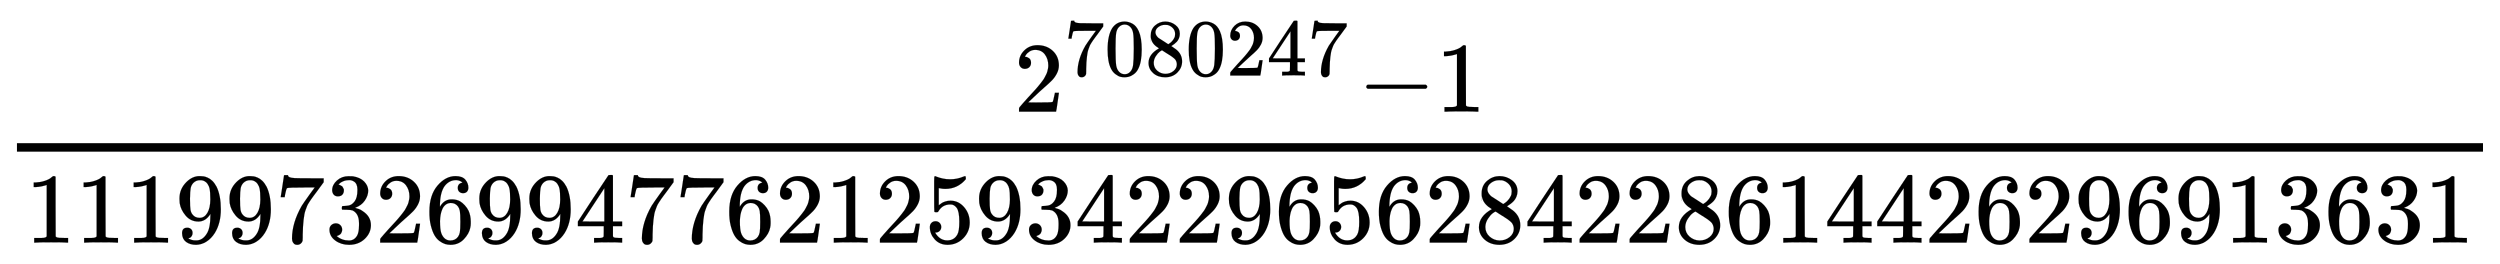
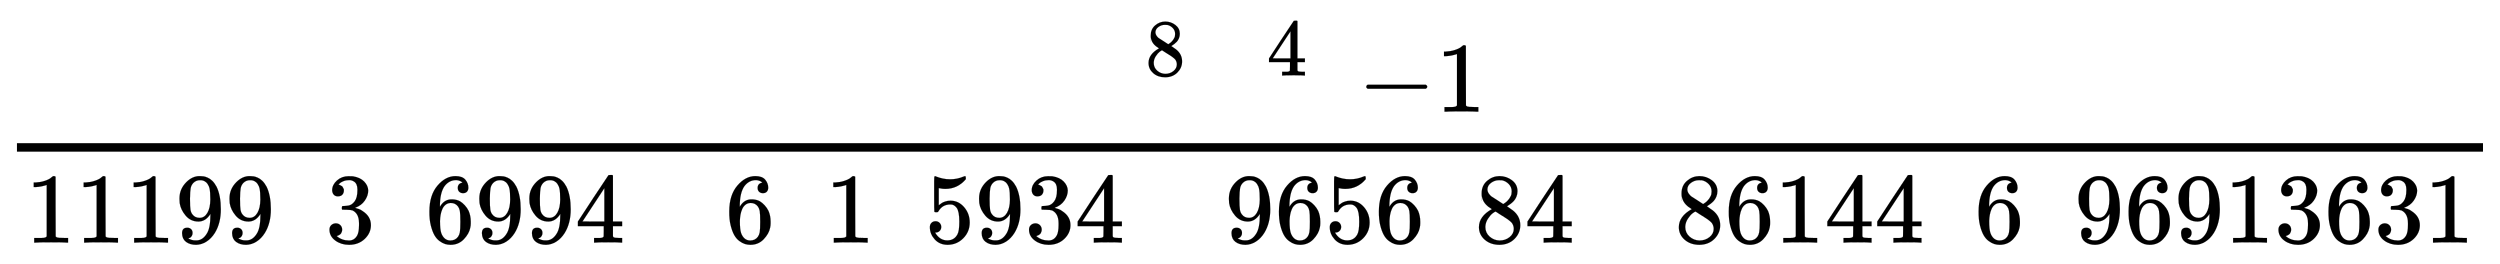
<svg xmlns="http://www.w3.org/2000/svg" xmlns:xlink="http://www.w3.org/1999/xlink" width="41.113ex" height="4.343ex" style="vertical-align: -1.338ex;" viewBox="0 -1293.7 17701.4 1869.7" role="img" focusable="false" aria-labelledby="MathJax-SVG-1-Title">
  <title id="MathJax-SVG-1-Title">{\displaystyle {\tfrac {2^{7080247}-1}{1119973269947762125934229656284228614426296913631}}}</title>
  <defs aria-hidden="true">
-     <path stroke-width="1" id="E1-MJMAIN-32" d="M109 429Q82 429 66 447T50 491Q50 562 103 614T235 666Q326 666 387 610T449 465Q449 422 429 383T381 315T301 241Q265 210 201 149L142 93L218 92Q375 92 385 97Q392 99 409 186V189H449V186Q448 183 436 95T421 3V0H50V19V31Q50 38 56 46T86 81Q115 113 136 137Q145 147 170 174T204 211T233 244T261 278T284 308T305 340T320 369T333 401T340 431T343 464Q343 527 309 573T212 619Q179 619 154 602T119 569T109 550Q109 549 114 549Q132 549 151 535T170 489Q170 464 154 447T109 429Z" />
-     <path stroke-width="1" id="E1-MJMAIN-37" d="M55 458Q56 460 72 567L88 674Q88 676 108 676H128V672Q128 662 143 655T195 646T364 644H485V605L417 512Q408 500 387 472T360 435T339 403T319 367T305 330T292 284T284 230T278 162T275 80Q275 66 275 52T274 28V19Q270 2 255 -10T221 -22Q210 -22 200 -19T179 0T168 40Q168 198 265 368Q285 400 349 489L395 552H302Q128 552 119 546Q113 543 108 522T98 479L95 458V455H55V458Z" />
-     <path stroke-width="1" id="E1-MJMAIN-30" d="M96 585Q152 666 249 666Q297 666 345 640T423 548Q460 465 460 320Q460 165 417 83Q397 41 362 16T301 -15T250 -22Q224 -22 198 -16T137 16T82 83Q39 165 39 320Q39 494 96 585ZM321 597Q291 629 250 629Q208 629 178 597Q153 571 145 525T137 333Q137 175 145 125T181 46Q209 16 250 16Q290 16 318 46Q347 76 354 130T362 333Q362 478 354 524T321 597Z" />
    <path stroke-width="1" id="E1-MJMAIN-38" d="M70 417T70 494T124 618T248 666Q319 666 374 624T429 515Q429 485 418 459T392 417T361 389T335 371T324 363L338 354Q352 344 366 334T382 323Q457 264 457 174Q457 95 399 37T249 -22Q159 -22 101 29T43 155Q43 263 172 335L154 348Q133 361 127 368Q70 417 70 494ZM286 386L292 390Q298 394 301 396T311 403T323 413T334 425T345 438T355 454T364 471T369 491T371 513Q371 556 342 586T275 624Q268 625 242 625Q201 625 165 599T128 534Q128 511 141 492T167 463T217 431Q224 426 228 424L286 386ZM250 21Q308 21 350 55T392 137Q392 154 387 169T375 194T353 216T330 234T301 253T274 270Q260 279 244 289T218 306L210 311Q204 311 181 294T133 239T107 157Q107 98 150 60T250 21Z" />
    <path stroke-width="1" id="E1-MJMAIN-34" d="M462 0Q444 3 333 3Q217 3 199 0H190V46H221Q241 46 248 46T265 48T279 53T286 61Q287 63 287 115V165H28V211L179 442Q332 674 334 675Q336 677 355 677H373L379 671V211H471V165H379V114Q379 73 379 66T385 54Q393 47 442 46H471V0H462ZM293 211V545L74 212L183 211H293Z" />
    <path stroke-width="1" id="E1-MJMAIN-2212" d="M84 237T84 250T98 270H679Q694 262 694 250T679 230H98Q84 237 84 250Z" />
    <path stroke-width="1" id="E1-MJMAIN-31" d="M213 578L200 573Q186 568 160 563T102 556H83V602H102Q149 604 189 617T245 641T273 663Q275 666 285 666Q294 666 302 660V361L303 61Q310 54 315 52T339 48T401 46H427V0H416Q395 3 257 3Q121 3 100 0H88V46H114Q136 46 152 46T177 47T193 50T201 52T207 57T213 61V578Z" />
    <path stroke-width="1" id="E1-MJMAIN-39" d="M352 287Q304 211 232 211Q154 211 104 270T44 396Q42 412 42 436V444Q42 537 111 606Q171 666 243 666Q245 666 249 666T257 665H261Q273 665 286 663T323 651T370 619T413 560Q456 472 456 334Q456 194 396 97Q361 41 312 10T208 -22Q147 -22 108 7T68 93T121 149Q143 149 158 135T173 96Q173 78 164 65T148 49T135 44L131 43Q131 41 138 37T164 27T206 22H212Q272 22 313 86Q352 142 352 280V287ZM244 248Q292 248 321 297T351 430Q351 508 343 542Q341 552 337 562T323 588T293 615T246 625Q208 625 181 598Q160 576 154 546T147 441Q147 358 152 329T172 282Q197 248 244 248Z" />
    <path stroke-width="1" id="E1-MJMAIN-33" d="M127 463Q100 463 85 480T69 524Q69 579 117 622T233 665Q268 665 277 664Q351 652 390 611T430 522Q430 470 396 421T302 350L299 348Q299 347 308 345T337 336T375 315Q457 262 457 175Q457 96 395 37T238 -22Q158 -22 100 21T42 130Q42 158 60 175T105 193Q133 193 151 175T169 130Q169 119 166 110T159 94T148 82T136 74T126 70T118 67L114 66Q165 21 238 21Q293 21 321 74Q338 107 338 175V195Q338 290 274 322Q259 328 213 329L171 330L168 332Q166 335 166 348Q166 366 174 366Q202 366 232 371Q266 376 294 413T322 525V533Q322 590 287 612Q265 626 240 626Q208 626 181 615T143 592T132 580H135Q138 579 143 578T153 573T165 566T175 555T183 540T186 520Q186 498 172 481T127 463Z" />
    <path stroke-width="1" id="E1-MJMAIN-36" d="M42 313Q42 476 123 571T303 666Q372 666 402 630T432 550Q432 525 418 510T379 495Q356 495 341 509T326 548Q326 592 373 601Q351 623 311 626Q240 626 194 566Q147 500 147 364L148 360Q153 366 156 373Q197 433 263 433H267Q313 433 348 414Q372 400 396 374T435 317Q456 268 456 210V192Q456 169 451 149Q440 90 387 34T253 -22Q225 -22 199 -14T143 16T92 75T56 172T42 313ZM257 397Q227 397 205 380T171 335T154 278T148 216Q148 133 160 97T198 39Q222 21 251 21Q302 21 329 59Q342 77 347 104T352 209Q352 289 347 316T329 361Q302 397 257 397Z" />
    <path stroke-width="1" id="E1-MJMAIN-35" d="M164 157Q164 133 148 117T109 101H102Q148 22 224 22Q294 22 326 82Q345 115 345 210Q345 313 318 349Q292 382 260 382H254Q176 382 136 314Q132 307 129 306T114 304Q97 304 95 310Q93 314 93 485V614Q93 664 98 664Q100 666 102 666Q103 666 123 658T178 642T253 634Q324 634 389 662Q397 666 402 666Q410 666 410 648V635Q328 538 205 538Q174 538 149 544L139 546V374Q158 388 169 396T205 412T256 420Q337 420 393 355T449 201Q449 109 385 44T229 -22Q148 -22 99 32T50 154Q50 178 61 192T84 210T107 214Q132 214 148 197T164 157Z" />
  </defs>
  <g stroke="currentColor" fill="currentColor" stroke-width="0" transform="matrix(1 0 0 -1 0 0)" aria-hidden="true">
    <g transform="translate(120,0)">
      <rect stroke="none" width="17461" height="60" x="0" y="220" />
      <g transform="translate(7060,503)">
        <use transform="scale(0.707)" xlink:href="#E1-MJMAIN-32" x="0" y="0" />
        <g transform="translate(353,256)">
          <use transform="scale(0.574)" xlink:href="#E1-MJMAIN-37" />
          <use transform="scale(0.574)" xlink:href="#E1-MJMAIN-30" x="500" y="0" />
          <use transform="scale(0.574)" xlink:href="#E1-MJMAIN-38" x="1001" y="0" />
          <use transform="scale(0.574)" xlink:href="#E1-MJMAIN-30" x="1501" y="0" />
          <use transform="scale(0.574)" xlink:href="#E1-MJMAIN-32" x="2002" y="0" />
          <use transform="scale(0.574)" xlink:href="#E1-MJMAIN-34" x="2502" y="0" />
          <use transform="scale(0.574)" xlink:href="#E1-MJMAIN-37" x="3003" y="0" />
        </g>
        <use transform="scale(0.707)" xlink:href="#E1-MJMAIN-2212" x="3444" y="0" />
        <use transform="scale(0.707)" xlink:href="#E1-MJMAIN-31" x="4223" y="0" />
      </g>
      <g transform="translate(60,-424)">
        <use transform="scale(0.707)" xlink:href="#E1-MJMAIN-31" />
        <use transform="scale(0.707)" xlink:href="#E1-MJMAIN-31" x="500" y="0" />
        <use transform="scale(0.707)" xlink:href="#E1-MJMAIN-31" x="1001" y="0" />
        <use transform="scale(0.707)" xlink:href="#E1-MJMAIN-39" x="1501" y="0" />
        <use transform="scale(0.707)" xlink:href="#E1-MJMAIN-39" x="2002" y="0" />
        <use transform="scale(0.707)" xlink:href="#E1-MJMAIN-37" x="2502" y="0" />
        <use transform="scale(0.707)" xlink:href="#E1-MJMAIN-33" x="3003" y="0" />
        <use transform="scale(0.707)" xlink:href="#E1-MJMAIN-32" x="3503" y="0" />
        <use transform="scale(0.707)" xlink:href="#E1-MJMAIN-36" x="4004" y="0" />
        <use transform="scale(0.707)" xlink:href="#E1-MJMAIN-39" x="4504" y="0" />
        <use transform="scale(0.707)" xlink:href="#E1-MJMAIN-39" x="5005" y="0" />
        <use transform="scale(0.707)" xlink:href="#E1-MJMAIN-34" x="5505" y="0" />
        <use transform="scale(0.707)" xlink:href="#E1-MJMAIN-37" x="6006" y="0" />
        <use transform="scale(0.707)" xlink:href="#E1-MJMAIN-37" x="6506" y="0" />
        <use transform="scale(0.707)" xlink:href="#E1-MJMAIN-36" x="7007" y="0" />
        <use transform="scale(0.707)" xlink:href="#E1-MJMAIN-32" x="7507" y="0" />
        <use transform="scale(0.707)" xlink:href="#E1-MJMAIN-31" x="8008" y="0" />
        <use transform="scale(0.707)" xlink:href="#E1-MJMAIN-32" x="8508" y="0" />
        <use transform="scale(0.707)" xlink:href="#E1-MJMAIN-35" x="9008" y="0" />
        <use transform="scale(0.707)" xlink:href="#E1-MJMAIN-39" x="9509" y="0" />
        <use transform="scale(0.707)" xlink:href="#E1-MJMAIN-33" x="10009" y="0" />
        <use transform="scale(0.707)" xlink:href="#E1-MJMAIN-34" x="10510" y="0" />
        <use transform="scale(0.707)" xlink:href="#E1-MJMAIN-32" x="11010" y="0" />
        <use transform="scale(0.707)" xlink:href="#E1-MJMAIN-32" x="11511" y="0" />
        <use transform="scale(0.707)" xlink:href="#E1-MJMAIN-39" x="12011" y="0" />
        <use transform="scale(0.707)" xlink:href="#E1-MJMAIN-36" x="12512" y="0" />
        <use transform="scale(0.707)" xlink:href="#E1-MJMAIN-35" x="13013" y="0" />
        <use transform="scale(0.707)" xlink:href="#E1-MJMAIN-36" x="13513" y="0" />
        <use transform="scale(0.707)" xlink:href="#E1-MJMAIN-32" x="14014" y="0" />
        <use transform="scale(0.707)" xlink:href="#E1-MJMAIN-38" x="14514" y="0" />
        <use transform="scale(0.707)" xlink:href="#E1-MJMAIN-34" x="15015" y="0" />
        <use transform="scale(0.707)" xlink:href="#E1-MJMAIN-32" x="15515" y="0" />
        <use transform="scale(0.707)" xlink:href="#E1-MJMAIN-32" x="16016" y="0" />
        <use transform="scale(0.707)" xlink:href="#E1-MJMAIN-38" x="16516" y="0" />
        <use transform="scale(0.707)" xlink:href="#E1-MJMAIN-36" x="17017" y="0" />
        <use transform="scale(0.707)" xlink:href="#E1-MJMAIN-31" x="17517" y="0" />
        <use transform="scale(0.707)" xlink:href="#E1-MJMAIN-34" x="18018" y="0" />
        <use transform="scale(0.707)" xlink:href="#E1-MJMAIN-34" x="18518" y="0" />
        <use transform="scale(0.707)" xlink:href="#E1-MJMAIN-32" x="19019" y="0" />
        <use transform="scale(0.707)" xlink:href="#E1-MJMAIN-36" x="19519" y="0" />
        <use transform="scale(0.707)" xlink:href="#E1-MJMAIN-32" x="20020" y="0" />
        <use transform="scale(0.707)" xlink:href="#E1-MJMAIN-39" x="20520" y="0" />
        <use transform="scale(0.707)" xlink:href="#E1-MJMAIN-36" x="21021" y="0" />
        <use transform="scale(0.707)" xlink:href="#E1-MJMAIN-39" x="21521" y="0" />
        <use transform="scale(0.707)" xlink:href="#E1-MJMAIN-31" x="22022" y="0" />
        <use transform="scale(0.707)" xlink:href="#E1-MJMAIN-33" x="22522" y="0" />
        <use transform="scale(0.707)" xlink:href="#E1-MJMAIN-36" x="23023" y="0" />
        <use transform="scale(0.707)" xlink:href="#E1-MJMAIN-33" x="23523" y="0" />
        <use transform="scale(0.707)" xlink:href="#E1-MJMAIN-31" x="24024" y="0" />
      </g>
    </g>
  </g>
</svg>